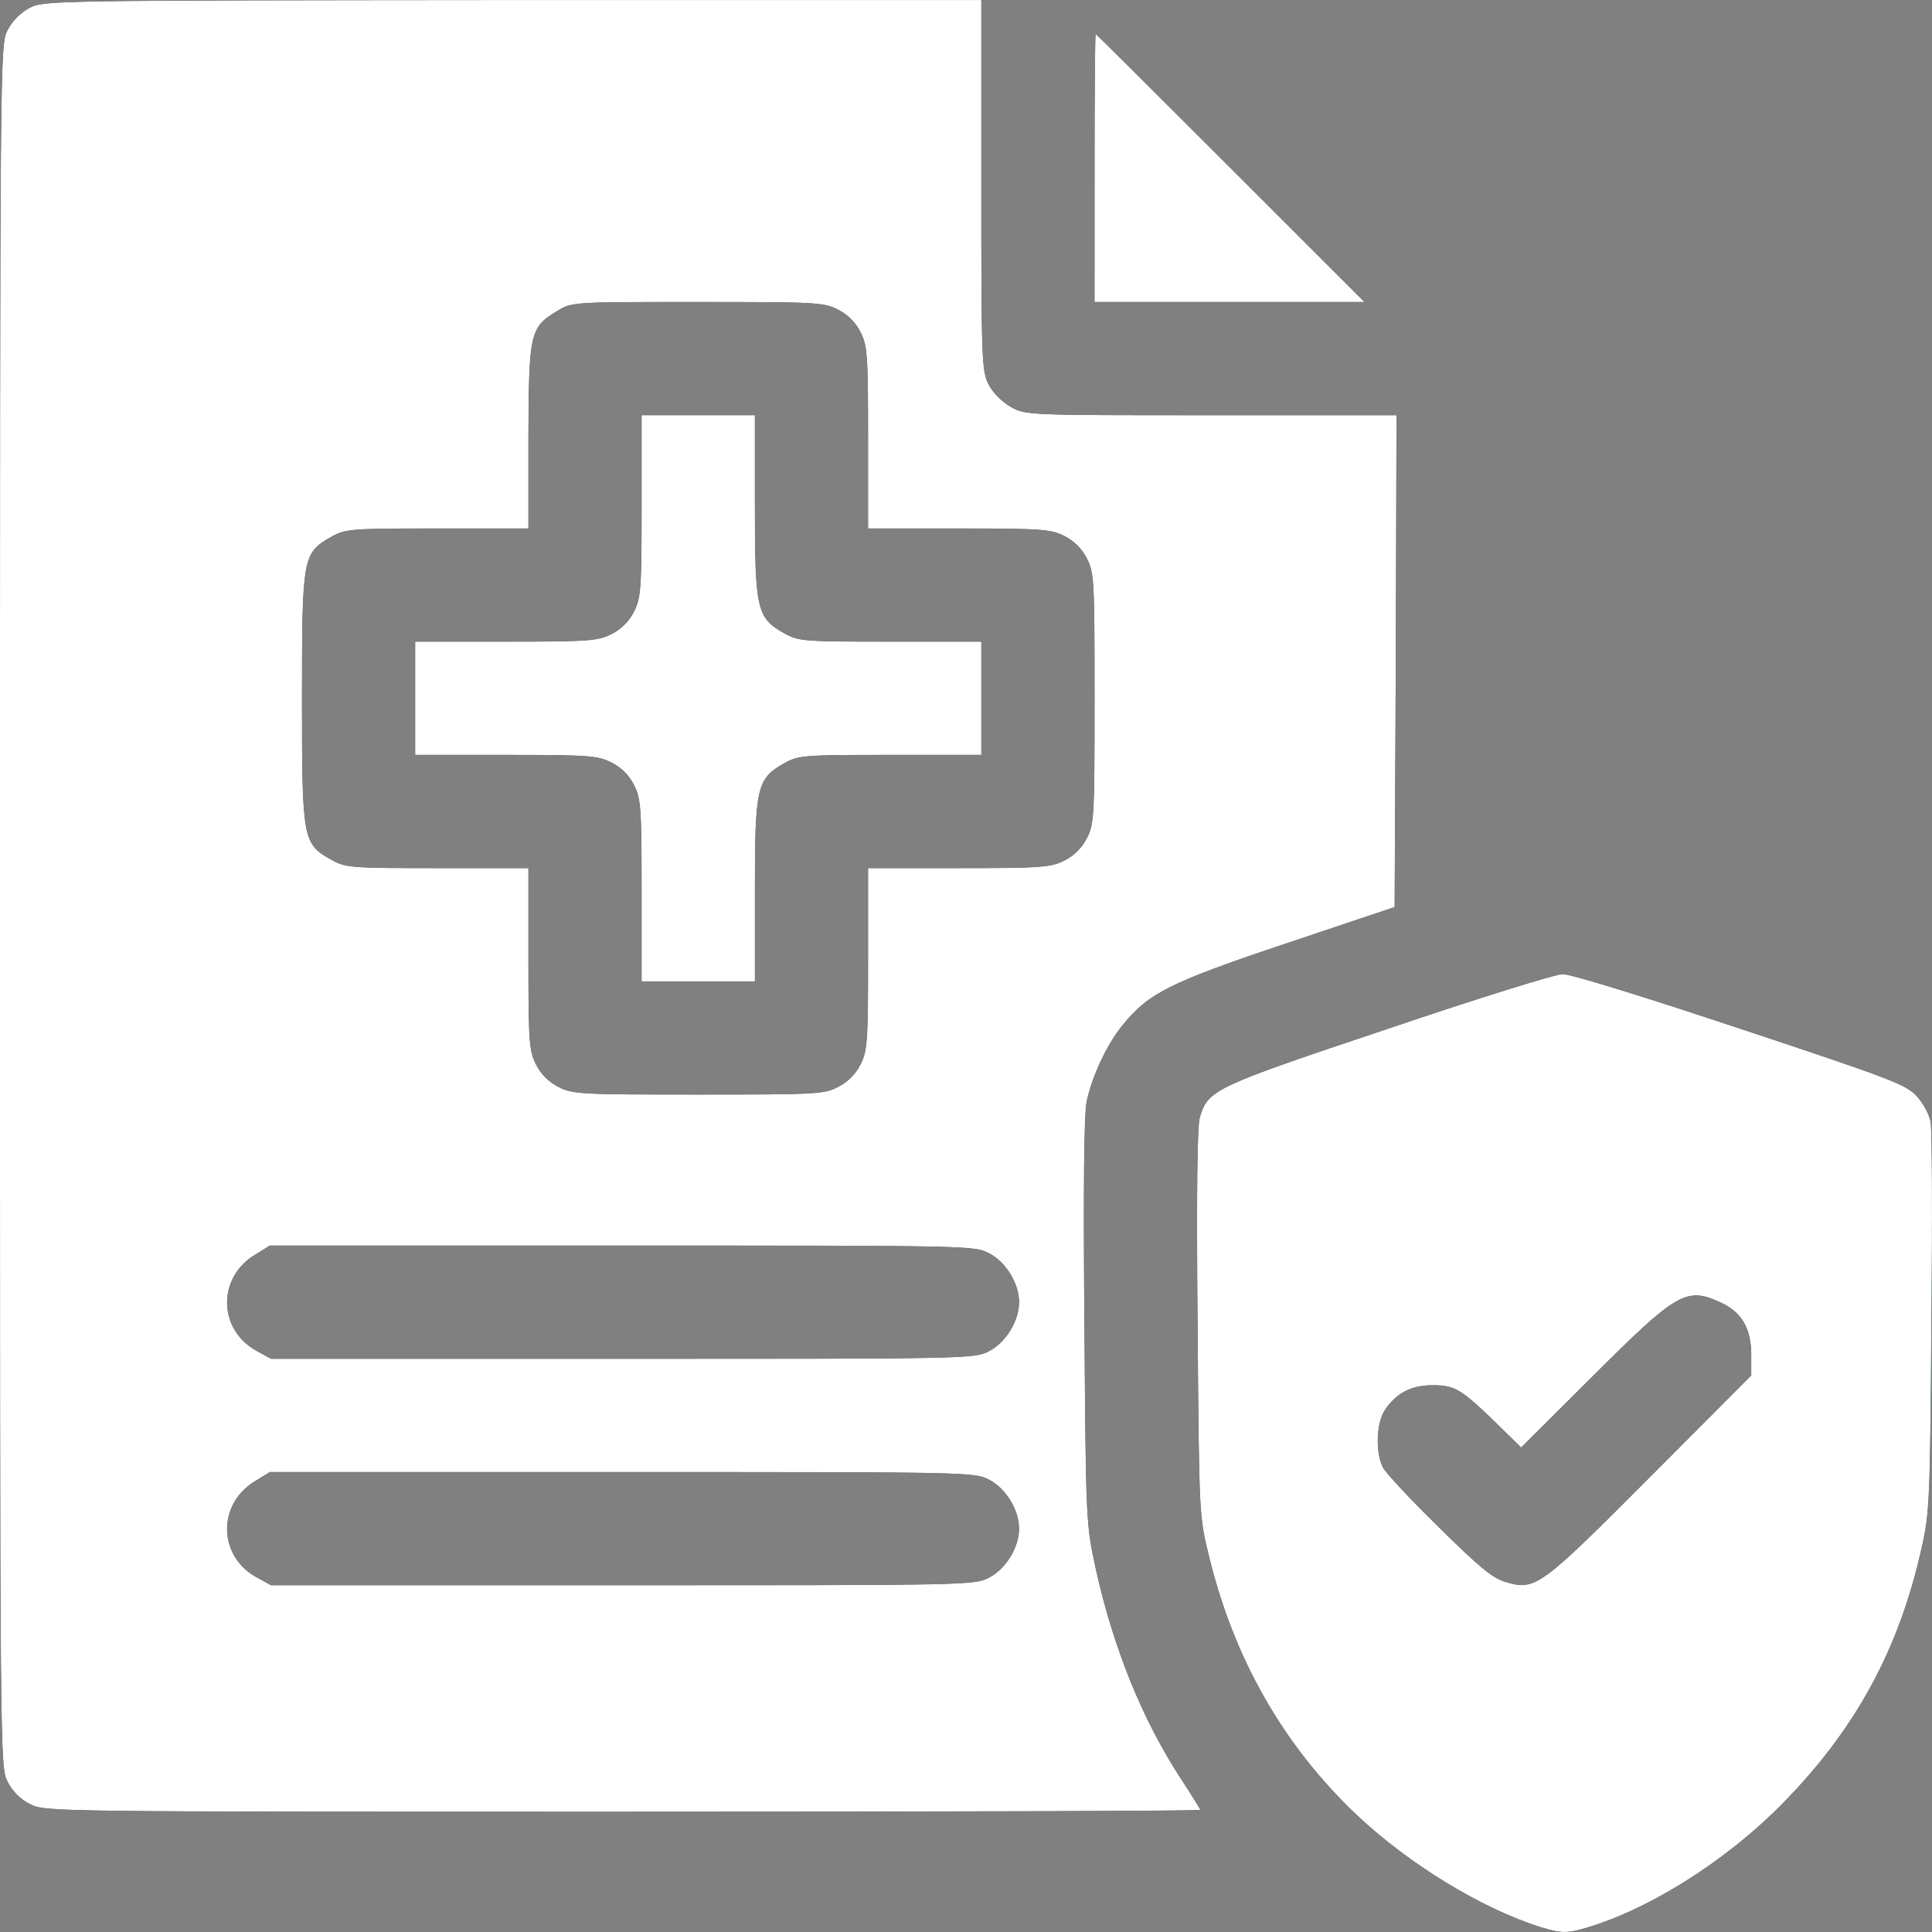
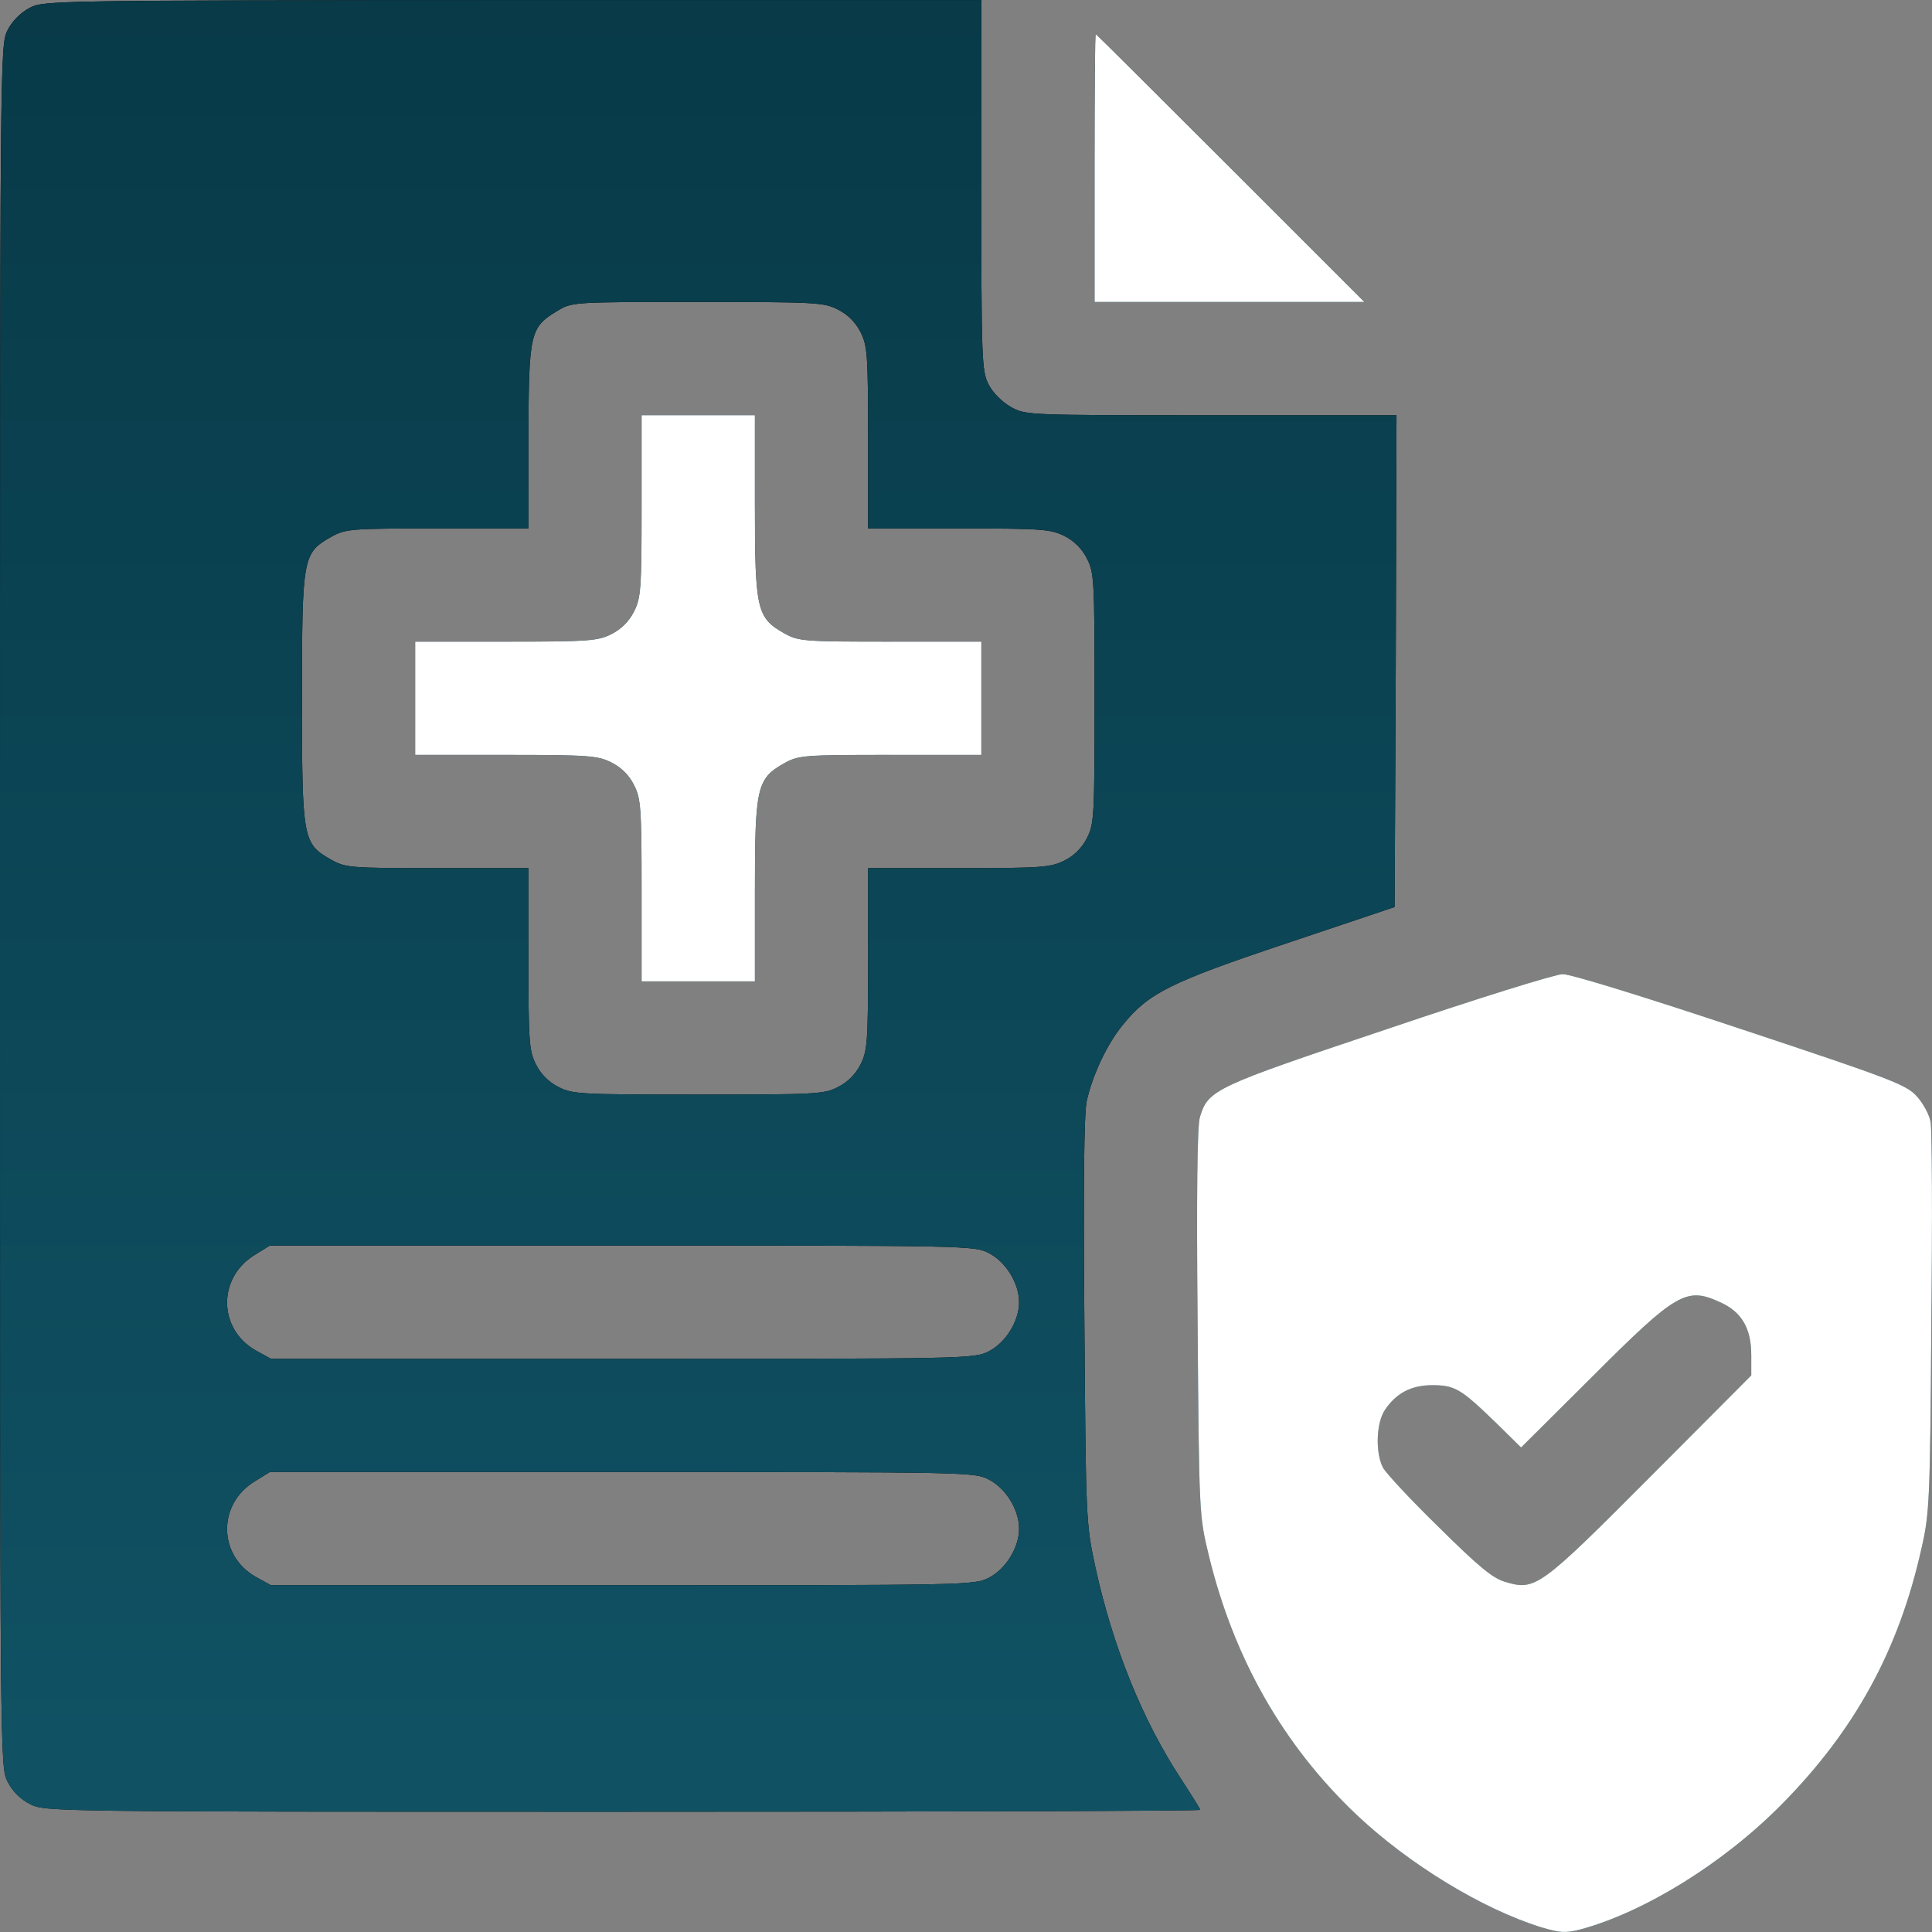
<svg xmlns="http://www.w3.org/2000/svg" width="40" height="40" viewBox="0 0 40 40" fill="none">
  <rect x="0" y="0" width="40" height="40" fill="#808080" stroke="none" />
  <path d="M0.61 0.165C0.43 0.259 0.25 0.438 0.156 0.626C0 0.931 0 1.056 0 18.755C0 36.463 0 36.58 0.156 36.885C0.258 37.088 0.422 37.252 0.625 37.353C0.93 37.51 1.063 37.51 12.894 37.51C19.466 37.51 24.85 37.494 24.85 37.471C24.85 37.455 24.67 37.166 24.451 36.83C23.646 35.603 23.045 34.103 22.685 32.477C22.482 31.532 22.482 31.516 22.451 27.375C22.427 24.538 22.443 23.084 22.498 22.803C22.615 22.264 22.92 21.615 23.248 21.217C23.779 20.56 24.232 20.334 26.639 19.529L28.874 18.779L28.898 13.691L28.913 8.597H25.076C21.247 8.597 21.239 8.597 20.927 8.425C20.739 8.315 20.552 8.128 20.466 7.956C20.325 7.682 20.317 7.44 20.317 3.83V0.001H10.612C1.094 0.009 0.891 0.009 0.61 0.165ZM17.348 6.409C17.551 6.51 17.715 6.674 17.817 6.877C17.957 7.159 17.973 7.331 17.973 9.065V10.941H19.849C21.583 10.941 21.755 10.957 22.037 11.097C22.24 11.199 22.404 11.363 22.505 11.566C22.654 11.855 22.662 12.019 22.662 14.457C22.662 16.895 22.654 17.059 22.505 17.349C22.404 17.552 22.24 17.716 22.037 17.817C21.755 17.958 21.583 17.974 19.849 17.974H17.973V19.849C17.973 21.584 17.957 21.756 17.817 22.037C17.715 22.241 17.551 22.405 17.348 22.506C17.059 22.655 16.895 22.662 14.457 22.662C12.018 22.662 11.854 22.655 11.565 22.506C11.362 22.405 11.198 22.241 11.096 22.037C10.956 21.756 10.94 21.584 10.94 19.849V17.974H9.057C7.252 17.974 7.158 17.966 6.861 17.802C6.267 17.466 6.252 17.395 6.252 14.457C6.252 11.519 6.267 11.449 6.861 11.113C7.158 10.949 7.252 10.941 9.057 10.941H10.94V9.042C10.948 6.901 10.971 6.776 11.534 6.44C11.839 6.252 11.847 6.252 14.441 6.252C16.895 6.252 17.059 6.26 17.348 6.409ZM20.474 25.945C20.825 26.124 21.099 26.57 21.099 26.96C21.099 27.351 20.825 27.797 20.474 27.976C20.177 28.133 20.028 28.133 12.886 28.133H5.611L5.298 27.961C4.509 27.515 4.501 26.445 5.283 25.976L5.587 25.788H12.878C20.028 25.788 20.177 25.788 20.474 25.945ZM20.474 30.633C20.825 30.813 21.099 31.258 21.099 31.649C21.099 32.04 20.825 32.485 20.474 32.665C20.177 32.821 20.028 32.821 12.886 32.821H5.611L5.298 32.649C4.509 32.204 4.501 31.133 5.283 30.664L5.587 30.477H12.878C20.028 30.477 20.177 30.477 20.474 30.633Z" fill="black" />
  <path d="M0.61 0.165C0.43 0.259 0.25 0.438 0.156 0.626C0 0.931 0 1.056 0 18.755C0 36.463 0 36.58 0.156 36.885C0.258 37.088 0.422 37.252 0.625 37.353C0.93 37.51 1.063 37.51 12.894 37.51C19.466 37.51 24.85 37.494 24.85 37.471C24.85 37.455 24.67 37.166 24.451 36.83C23.646 35.603 23.045 34.103 22.685 32.477C22.482 31.532 22.482 31.516 22.451 27.375C22.427 24.538 22.443 23.084 22.498 22.803C22.615 22.264 22.92 21.615 23.248 21.217C23.779 20.56 24.232 20.334 26.639 19.529L28.874 18.779L28.898 13.691L28.913 8.597H25.076C21.247 8.597 21.239 8.597 20.927 8.425C20.739 8.315 20.552 8.128 20.466 7.956C20.325 7.682 20.317 7.44 20.317 3.83V0.001H10.612C1.094 0.009 0.891 0.009 0.61 0.165ZM17.348 6.409C17.551 6.51 17.715 6.674 17.817 6.877C17.957 7.159 17.973 7.331 17.973 9.065V10.941H19.849C21.583 10.941 21.755 10.957 22.037 11.097C22.24 11.199 22.404 11.363 22.505 11.566C22.654 11.855 22.662 12.019 22.662 14.457C22.662 16.895 22.654 17.059 22.505 17.349C22.404 17.552 22.24 17.716 22.037 17.817C21.755 17.958 21.583 17.974 19.849 17.974H17.973V19.849C17.973 21.584 17.957 21.756 17.817 22.037C17.715 22.241 17.551 22.405 17.348 22.506C17.059 22.655 16.895 22.662 14.457 22.662C12.018 22.662 11.854 22.655 11.565 22.506C11.362 22.405 11.198 22.241 11.096 22.037C10.956 21.756 10.94 21.584 10.94 19.849V17.974H9.057C7.252 17.974 7.158 17.966 6.861 17.802C6.267 17.466 6.252 17.395 6.252 14.457C6.252 11.519 6.267 11.449 6.861 11.113C7.158 10.949 7.252 10.941 9.057 10.941H10.94V9.042C10.948 6.901 10.971 6.776 11.534 6.44C11.839 6.252 11.847 6.252 14.441 6.252C16.895 6.252 17.059 6.26 17.348 6.409ZM20.474 25.945C20.825 26.124 21.099 26.57 21.099 26.96C21.099 27.351 20.825 27.797 20.474 27.976C20.177 28.133 20.028 28.133 12.886 28.133H5.611L5.298 27.961C4.509 27.515 4.501 26.445 5.283 25.976L5.587 25.788H12.878C20.028 25.788 20.177 25.788 20.474 25.945ZM20.474 30.633C20.825 30.813 21.099 31.258 21.099 31.649C21.099 32.04 20.825 32.485 20.474 32.665C20.177 32.821 20.028 32.821 12.886 32.821H5.611L5.298 32.649C4.509 32.204 4.501 31.133 5.283 30.664L5.587 30.477H12.878C20.028 30.477 20.177 30.477 20.474 30.633Z" fill="url(#paint0_linear_19_434)" />
-   <path d="M0.61 0.165C0.43 0.259 0.25 0.438 0.156 0.626C0 0.931 0 1.056 0 18.755C0 36.463 0 36.58 0.156 36.885C0.258 37.088 0.422 37.252 0.625 37.353C0.93 37.51 1.063 37.51 12.894 37.51C19.466 37.51 24.85 37.494 24.85 37.471C24.85 37.455 24.67 37.166 24.451 36.83C23.646 35.603 23.045 34.103 22.685 32.477C22.482 31.532 22.482 31.516 22.451 27.375C22.427 24.538 22.443 23.084 22.498 22.803C22.615 22.264 22.92 21.615 23.248 21.217C23.779 20.56 24.232 20.334 26.639 19.529L28.874 18.779L28.898 13.691L28.913 8.597H25.076C21.247 8.597 21.239 8.597 20.927 8.425C20.739 8.315 20.552 8.128 20.466 7.956C20.325 7.682 20.317 7.44 20.317 3.83V0.001H10.612C1.094 0.009 0.891 0.009 0.61 0.165ZM17.348 6.409C17.551 6.51 17.715 6.674 17.817 6.877C17.957 7.159 17.973 7.331 17.973 9.065V10.941H19.849C21.583 10.941 21.755 10.957 22.037 11.097C22.24 11.199 22.404 11.363 22.505 11.566C22.654 11.855 22.662 12.019 22.662 14.457C22.662 16.895 22.654 17.059 22.505 17.349C22.404 17.552 22.24 17.716 22.037 17.817C21.755 17.958 21.583 17.974 19.849 17.974H17.973V19.849C17.973 21.584 17.957 21.756 17.817 22.037C17.715 22.241 17.551 22.405 17.348 22.506C17.059 22.655 16.895 22.662 14.457 22.662C12.018 22.662 11.854 22.655 11.565 22.506C11.362 22.405 11.198 22.241 11.096 22.037C10.956 21.756 10.94 21.584 10.94 19.849V17.974H9.057C7.252 17.974 7.158 17.966 6.861 17.802C6.267 17.466 6.252 17.395 6.252 14.457C6.252 11.519 6.267 11.449 6.861 11.113C7.158 10.949 7.252 10.941 9.057 10.941H10.94V9.042C10.948 6.901 10.971 6.776 11.534 6.44C11.839 6.252 11.847 6.252 14.441 6.252C16.895 6.252 17.059 6.26 17.348 6.409ZM20.474 25.945C20.825 26.124 21.099 26.57 21.099 26.96C21.099 27.351 20.825 27.797 20.474 27.976C20.177 28.133 20.028 28.133 12.886 28.133H5.611L5.298 27.961C4.509 27.515 4.501 26.445 5.283 25.976L5.587 25.788H12.878C20.028 25.788 20.177 25.788 20.474 25.945ZM20.474 30.633C20.825 30.813 21.099 31.258 21.099 31.649C21.099 32.04 20.825 32.485 20.474 32.665C20.177 32.821 20.028 32.821 12.886 32.821H5.611L5.298 32.649C4.509 32.204 4.501 31.133 5.283 30.664L5.587 30.477H12.878C20.028 30.477 20.177 30.477 20.474 30.633Z" fill="white" />
-   <path d="M13.284 10.472C13.284 12.207 13.269 12.379 13.128 12.66C13.027 12.863 12.862 13.027 12.659 13.129C12.378 13.269 12.206 13.285 10.471 13.285H8.596V14.457V15.629H10.471C12.206 15.629 12.378 15.645 12.659 15.786C12.862 15.887 13.027 16.051 13.128 16.254C13.269 16.536 13.284 16.708 13.284 18.442V20.318H14.457H15.629V18.442C15.629 16.294 15.668 16.122 16.238 15.801C16.535 15.637 16.629 15.629 18.434 15.629H20.317V14.457V13.285H18.434C16.629 13.285 16.535 13.277 16.238 13.113C15.668 12.793 15.629 12.621 15.629 10.472V8.596H14.457H13.284V10.472Z" fill="black" />
+   <path d="M13.284 10.472C13.284 12.207 13.269 12.379 13.128 12.66C13.027 12.863 12.862 13.027 12.659 13.129C12.378 13.269 12.206 13.285 10.471 13.285H8.596V14.457V15.629H10.471C12.206 15.629 12.378 15.645 12.659 15.786C12.862 15.887 13.027 16.051 13.128 16.254C13.269 16.536 13.284 16.708 13.284 18.442V20.318H14.457H15.629V18.442C15.629 16.294 15.668 16.122 16.238 15.801C16.535 15.637 16.629 15.629 18.434 15.629V14.457V13.285H18.434C16.629 13.285 16.535 13.277 16.238 13.113C15.668 12.793 15.629 12.621 15.629 10.472V8.596H14.457H13.284V10.472Z" fill="black" />
  <path d="M13.284 10.472C13.284 12.207 13.269 12.379 13.128 12.66C13.027 12.863 12.862 13.027 12.659 13.129C12.378 13.269 12.206 13.285 10.471 13.285H8.596V14.457V15.629H10.471C12.206 15.629 12.378 15.645 12.659 15.786C12.862 15.887 13.027 16.051 13.128 16.254C13.269 16.536 13.284 16.708 13.284 18.442V20.318H14.457H15.629V18.442C15.629 16.294 15.668 16.122 16.238 15.801C16.535 15.637 16.629 15.629 18.434 15.629H20.317V14.457V13.285H18.434C16.629 13.285 16.535 13.277 16.238 13.113C15.668 12.793 15.629 12.621 15.629 10.472V8.596H14.457H13.284V10.472Z" fill="url(#paint1_linear_19_434)" />
  <path d="M13.284 10.472C13.284 12.207 13.269 12.379 13.128 12.66C13.027 12.863 12.862 13.027 12.659 13.129C12.378 13.269 12.206 13.285 10.471 13.285H8.596V14.457V15.629H10.471C12.206 15.629 12.378 15.645 12.659 15.786C12.862 15.887 13.027 16.051 13.128 16.254C13.269 16.536 13.284 16.708 13.284 18.442V20.318H14.457H15.629V18.442C15.629 16.294 15.668 16.122 16.238 15.801C16.535 15.637 16.629 15.629 18.434 15.629H20.317V14.457V13.285H18.434C16.629 13.285 16.535 13.277 16.238 13.113C15.668 12.793 15.629 12.621 15.629 10.472V8.596H14.457H13.284V10.472Z" fill="white" />
  <path d="M22.662 3.478V6.252H25.452H28.249L25.475 3.478C23.951 1.954 22.693 0.704 22.686 0.704C22.67 0.704 22.662 1.954 22.662 3.478Z" fill="black" />
  <path d="M22.662 3.478V6.252H25.452H28.249L25.475 3.478C23.951 1.954 22.693 0.704 22.686 0.704C22.67 0.704 22.662 1.954 22.662 3.478Z" fill="url(#paint2_linear_19_434)" />
  <path d="M22.662 3.478V6.252H25.452H28.249L25.475 3.478C23.951 1.954 22.693 0.704 22.686 0.704C22.67 0.704 22.662 1.954 22.662 3.478Z" fill="white" />
-   <path d="M28.725 21.303C25.131 22.506 25.014 22.561 24.842 23.131C24.787 23.311 24.771 24.725 24.795 27.39C24.826 31.368 24.826 31.375 25.029 32.212C25.545 34.337 26.569 36.134 28.085 37.572C29.171 38.596 30.679 39.518 31.906 39.901C32.297 40.018 32.406 40.026 32.718 39.948C34.047 39.588 35.68 38.58 36.884 37.361C38.4 35.83 39.314 34.165 39.783 32.055C39.947 31.344 39.962 31.063 39.986 27.39C40.009 25.241 40.002 23.373 39.97 23.225C39.947 23.084 39.822 22.85 39.689 22.701C39.47 22.459 39.197 22.35 36.04 21.303C34.07 20.646 32.508 20.162 32.351 20.169C32.203 20.169 30.57 20.677 28.725 21.303ZM35.61 26.96C36.055 27.156 36.258 27.499 36.258 28.054V28.476L34.172 30.57C31.875 32.876 31.789 32.938 31.163 32.751C30.898 32.673 30.609 32.43 29.788 31.618C29.21 31.055 28.694 30.5 28.632 30.383C28.475 30.078 28.491 29.469 28.671 29.195C28.905 28.843 29.218 28.679 29.655 28.679C30.124 28.679 30.249 28.758 30.968 29.453L31.492 29.969L32.961 28.508C34.711 26.757 34.914 26.64 35.61 26.96Z" fill="black" />
  <path d="M28.725 21.303C25.131 22.506 25.014 22.561 24.842 23.131C24.787 23.311 24.771 24.725 24.795 27.39C24.826 31.368 24.826 31.375 25.029 32.212C25.545 34.337 26.569 36.134 28.085 37.572C29.171 38.596 30.679 39.518 31.906 39.901C32.297 40.018 32.406 40.026 32.718 39.948C34.047 39.588 35.68 38.58 36.884 37.361C38.4 35.83 39.314 34.165 39.783 32.055C39.947 31.344 39.962 31.063 39.986 27.39C40.009 25.241 40.002 23.373 39.97 23.225C39.947 23.084 39.822 22.85 39.689 22.701C39.47 22.459 39.197 22.35 36.04 21.303C34.07 20.646 32.508 20.162 32.351 20.169C32.203 20.169 30.57 20.677 28.725 21.303ZM35.61 26.96C36.055 27.156 36.258 27.499 36.258 28.054V28.476L34.172 30.57C31.875 32.876 31.789 32.938 31.163 32.751C30.898 32.673 30.609 32.43 29.788 31.618C29.21 31.055 28.694 30.5 28.632 30.383C28.475 30.078 28.491 29.469 28.671 29.195C28.905 28.843 29.218 28.679 29.655 28.679C30.124 28.679 30.249 28.758 30.968 29.453L31.492 29.969L32.961 28.508C34.711 26.757 34.914 26.64 35.61 26.96Z" fill="url(#paint3_linear_19_434)" />
  <path d="M28.725 21.303C25.131 22.506 25.014 22.561 24.842 23.131C24.787 23.311 24.771 24.725 24.795 27.39C24.826 31.368 24.826 31.375 25.029 32.212C25.545 34.337 26.569 36.134 28.085 37.572C29.171 38.596 30.679 39.518 31.906 39.901C32.297 40.018 32.406 40.026 32.718 39.948C34.047 39.588 35.68 38.58 36.884 37.361C38.4 35.83 39.314 34.165 39.783 32.055C39.947 31.344 39.962 31.063 39.986 27.39C40.009 25.241 40.002 23.373 39.97 23.225C39.947 23.084 39.822 22.85 39.689 22.701C39.47 22.459 39.197 22.35 36.04 21.303C34.07 20.646 32.508 20.162 32.351 20.169C32.203 20.169 30.57 20.677 28.725 21.303ZM35.61 26.96C36.055 27.156 36.258 27.499 36.258 28.054V28.476L34.172 30.57C31.875 32.876 31.789 32.938 31.163 32.751C30.898 32.673 30.609 32.43 29.788 31.618C29.21 31.055 28.694 30.5 28.632 30.383C28.475 30.078 28.491 29.469 28.671 29.195C28.905 28.843 29.218 28.679 29.655 28.679C30.124 28.679 30.249 28.758 30.968 29.453L31.492 29.969L32.961 28.508C34.711 26.757 34.914 26.64 35.61 26.96Z" fill="white" />
  <defs>
    <linearGradient id="paint0_linear_19_434" x1="14.457" y1="37.51" x2="14.457" y2="0.001" gradientUnits="userSpaceOnUse">
      <stop stop-color="#105264" />
      <stop offset="1" stop-color="#083A48" />
    </linearGradient>
    <linearGradient id="paint1_linear_19_434" x1="14.457" y1="20.318" x2="14.457" y2="8.596" gradientUnits="userSpaceOnUse">
      <stop stop-color="#105264" />
      <stop offset="1" stop-color="#083A48" />
    </linearGradient>
    <linearGradient id="paint2_linear_19_434" x1="25.456" y1="6.252" x2="25.456" y2="0.704" gradientUnits="userSpaceOnUse">
      <stop stop-color="#105264" />
      <stop offset="1" stop-color="#083A48" />
    </linearGradient>
    <linearGradient id="paint3_linear_19_434" x1="32.392" y1="39.999" x2="32.392" y2="20.169" gradientUnits="userSpaceOnUse">
      <stop stop-color="#105264" />
      <stop offset="1" stop-color="#083A48" />
    </linearGradient>
  </defs>
</svg>